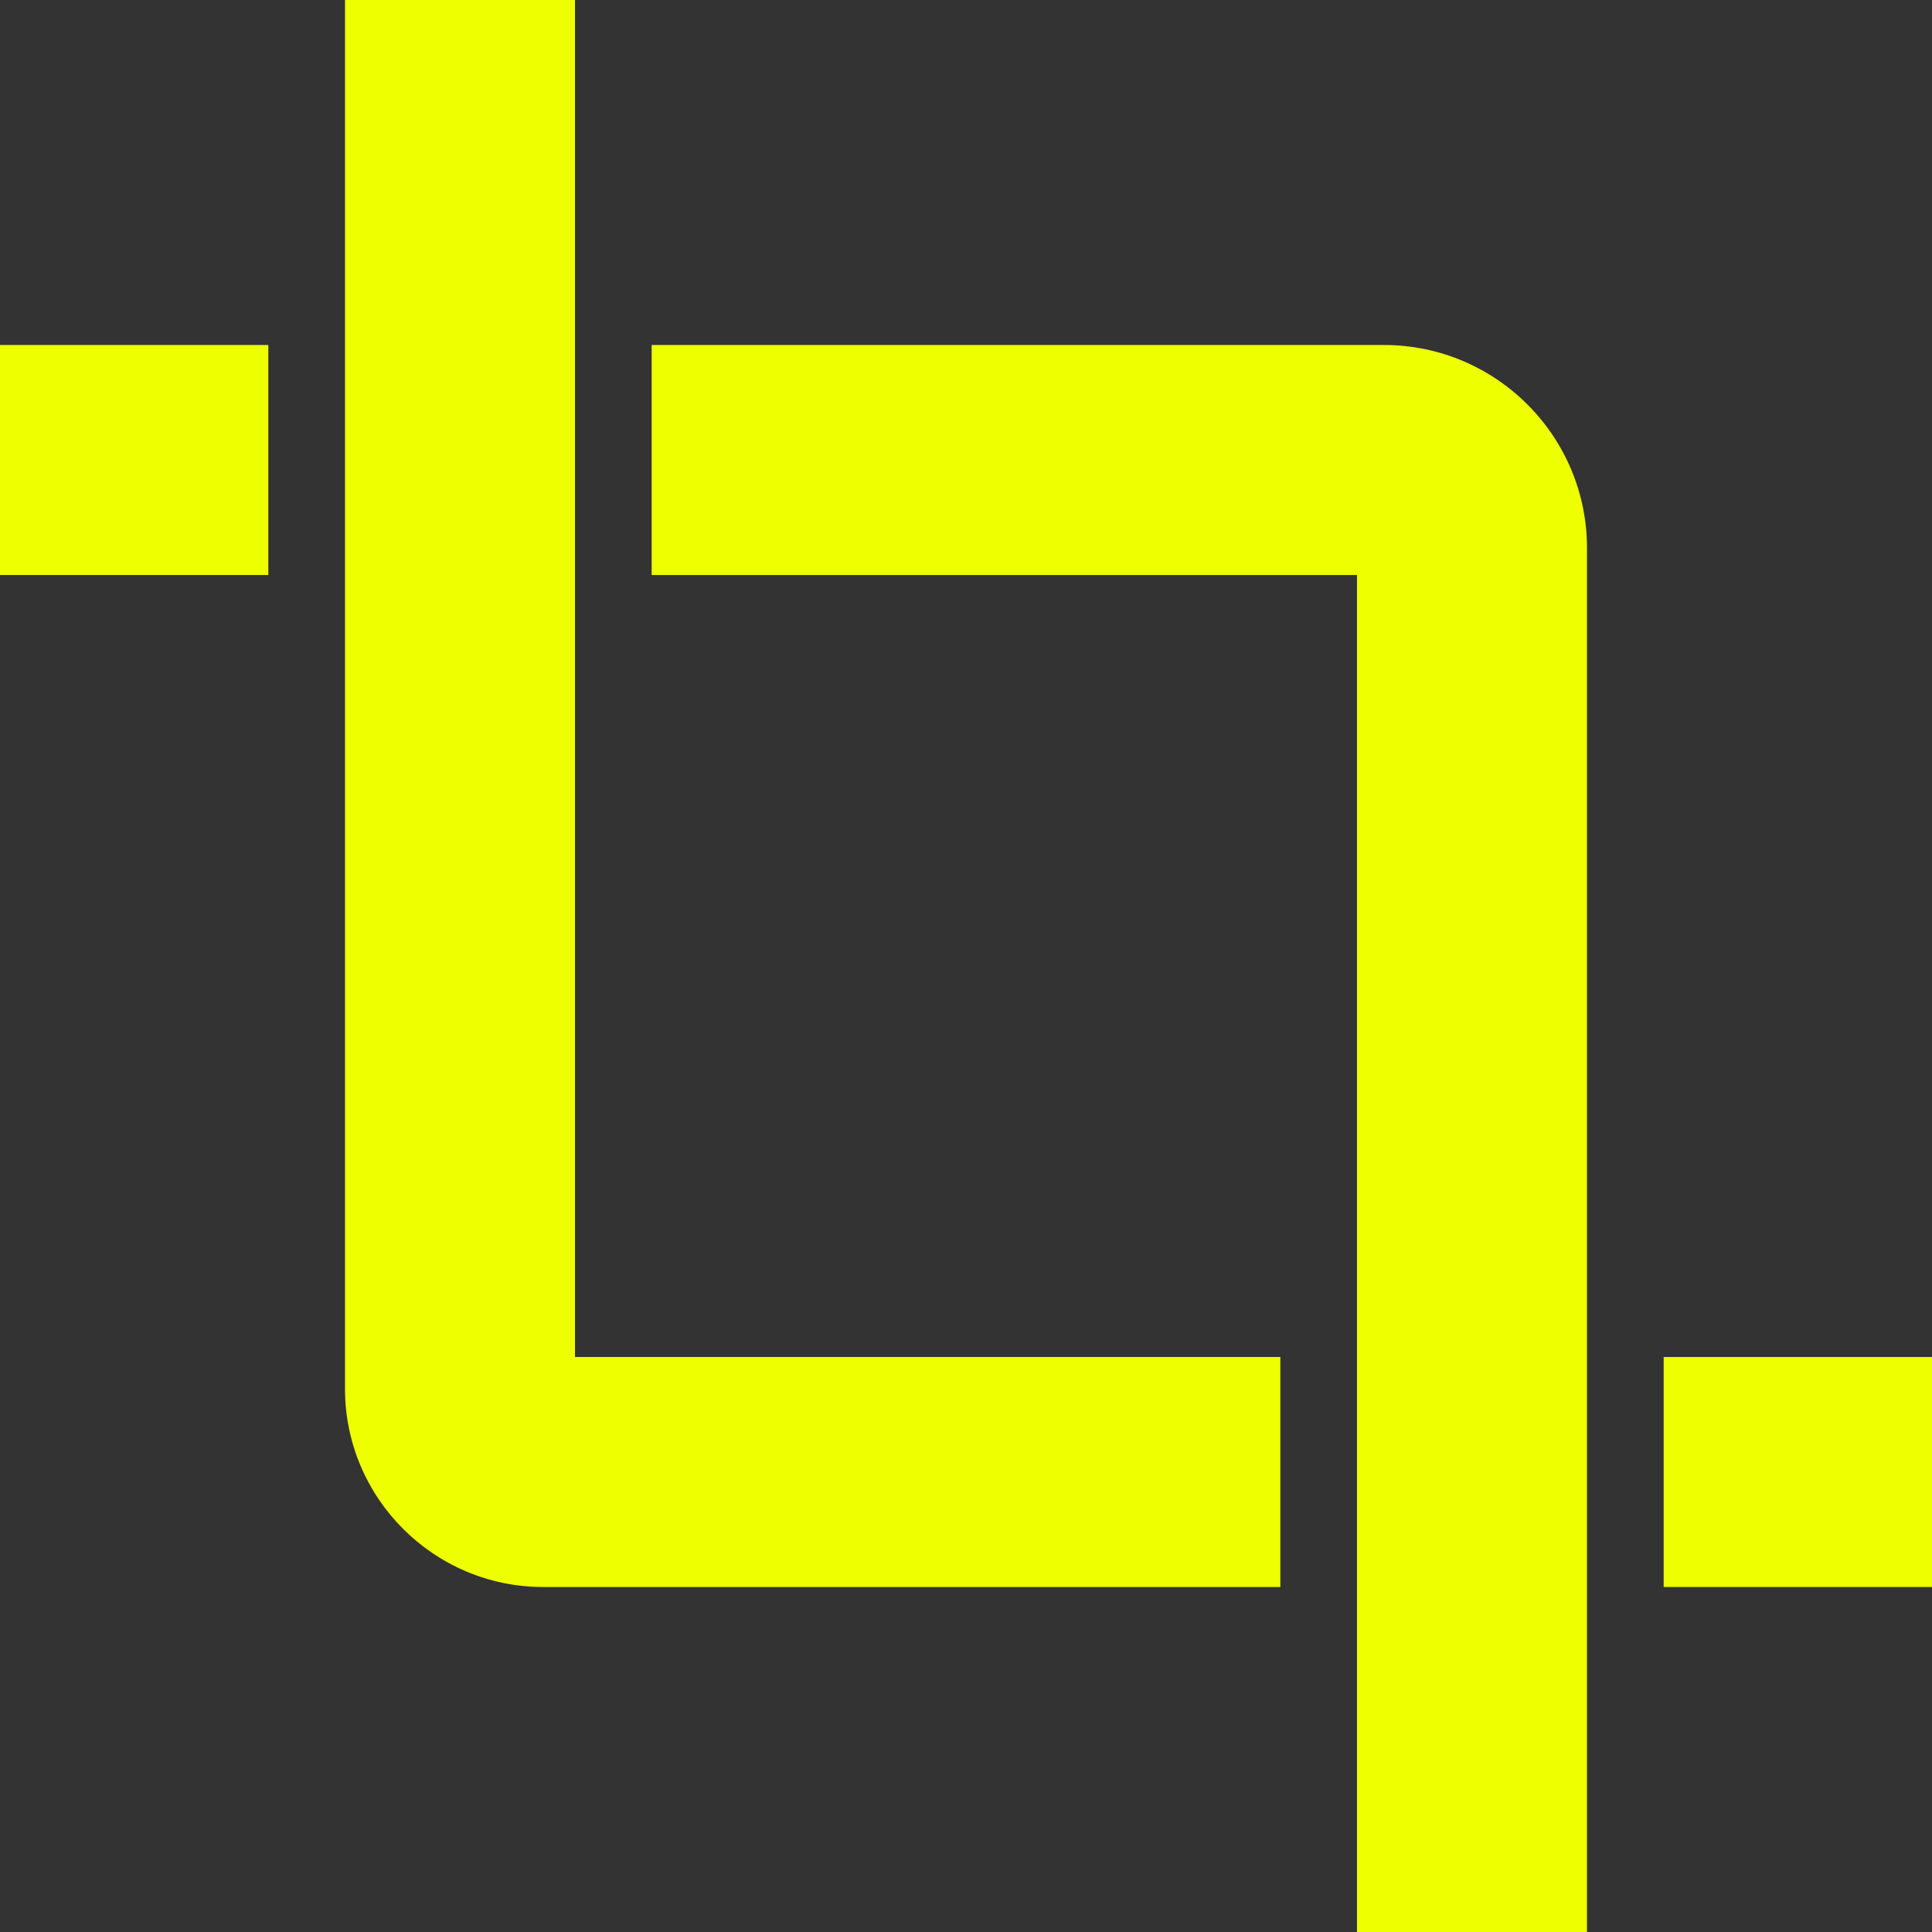
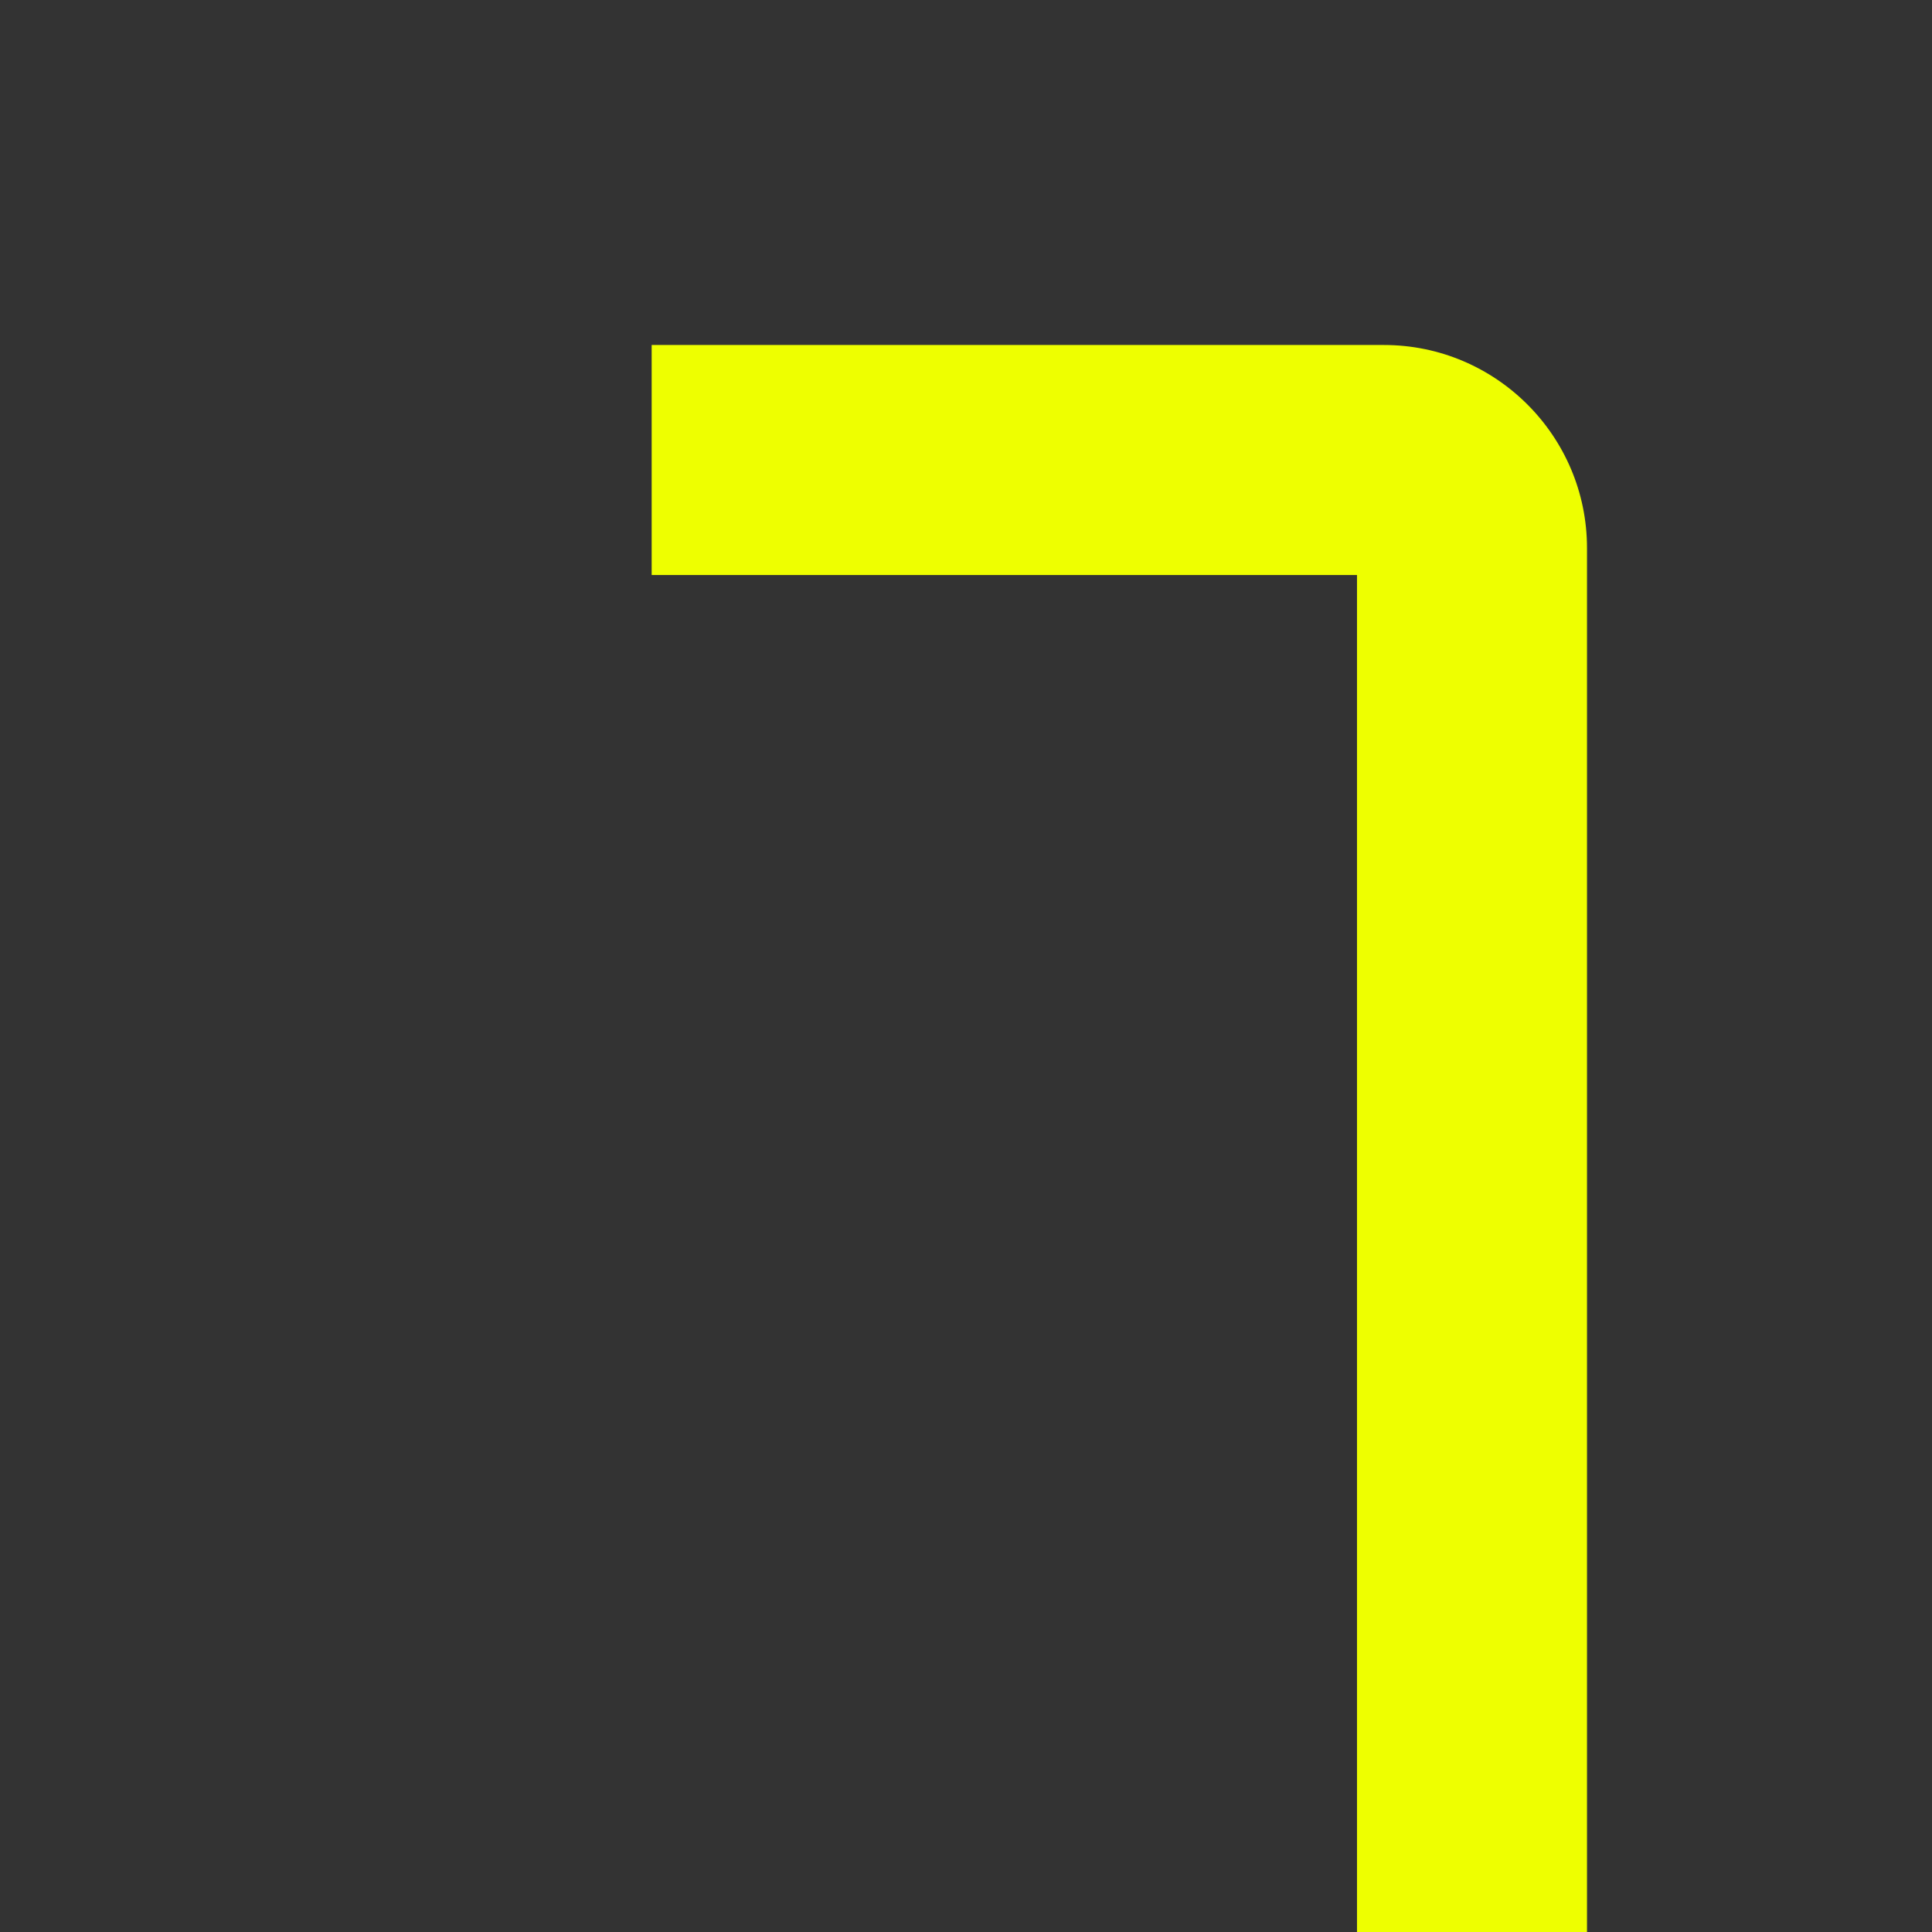
<svg xmlns="http://www.w3.org/2000/svg" id="Layer_2" viewBox="0 0 126 126">
  <rect x="0" y="0" width="126" height="126" fill="#333333" stroke="none" />
  <defs>
    <style>.cls-1{fill:#ef0;}</style>
  </defs>
  <g id="Layer_1-2">
    <g>
-       <rect class="cls-1" y="22.5" width="17.5" height="15" />
      <path class="cls-1" d="m90.26,22.5h-47.76v15h46v88.5h15V35.74c0-7.3-5.94-13.24-13.24-13.24Z" />
    </g>
    <g>
-       <path class="cls-1" d="m83.5,88.5h-46V0h-15v90.58c0,7.12,5.8,12.92,12.92,12.92h48.08v-15Z" />
-       <rect class="cls-1" x="108.5" y="88.5" width="17.5" height="15" />
-     </g>
+       </g>
  </g>
</svg>